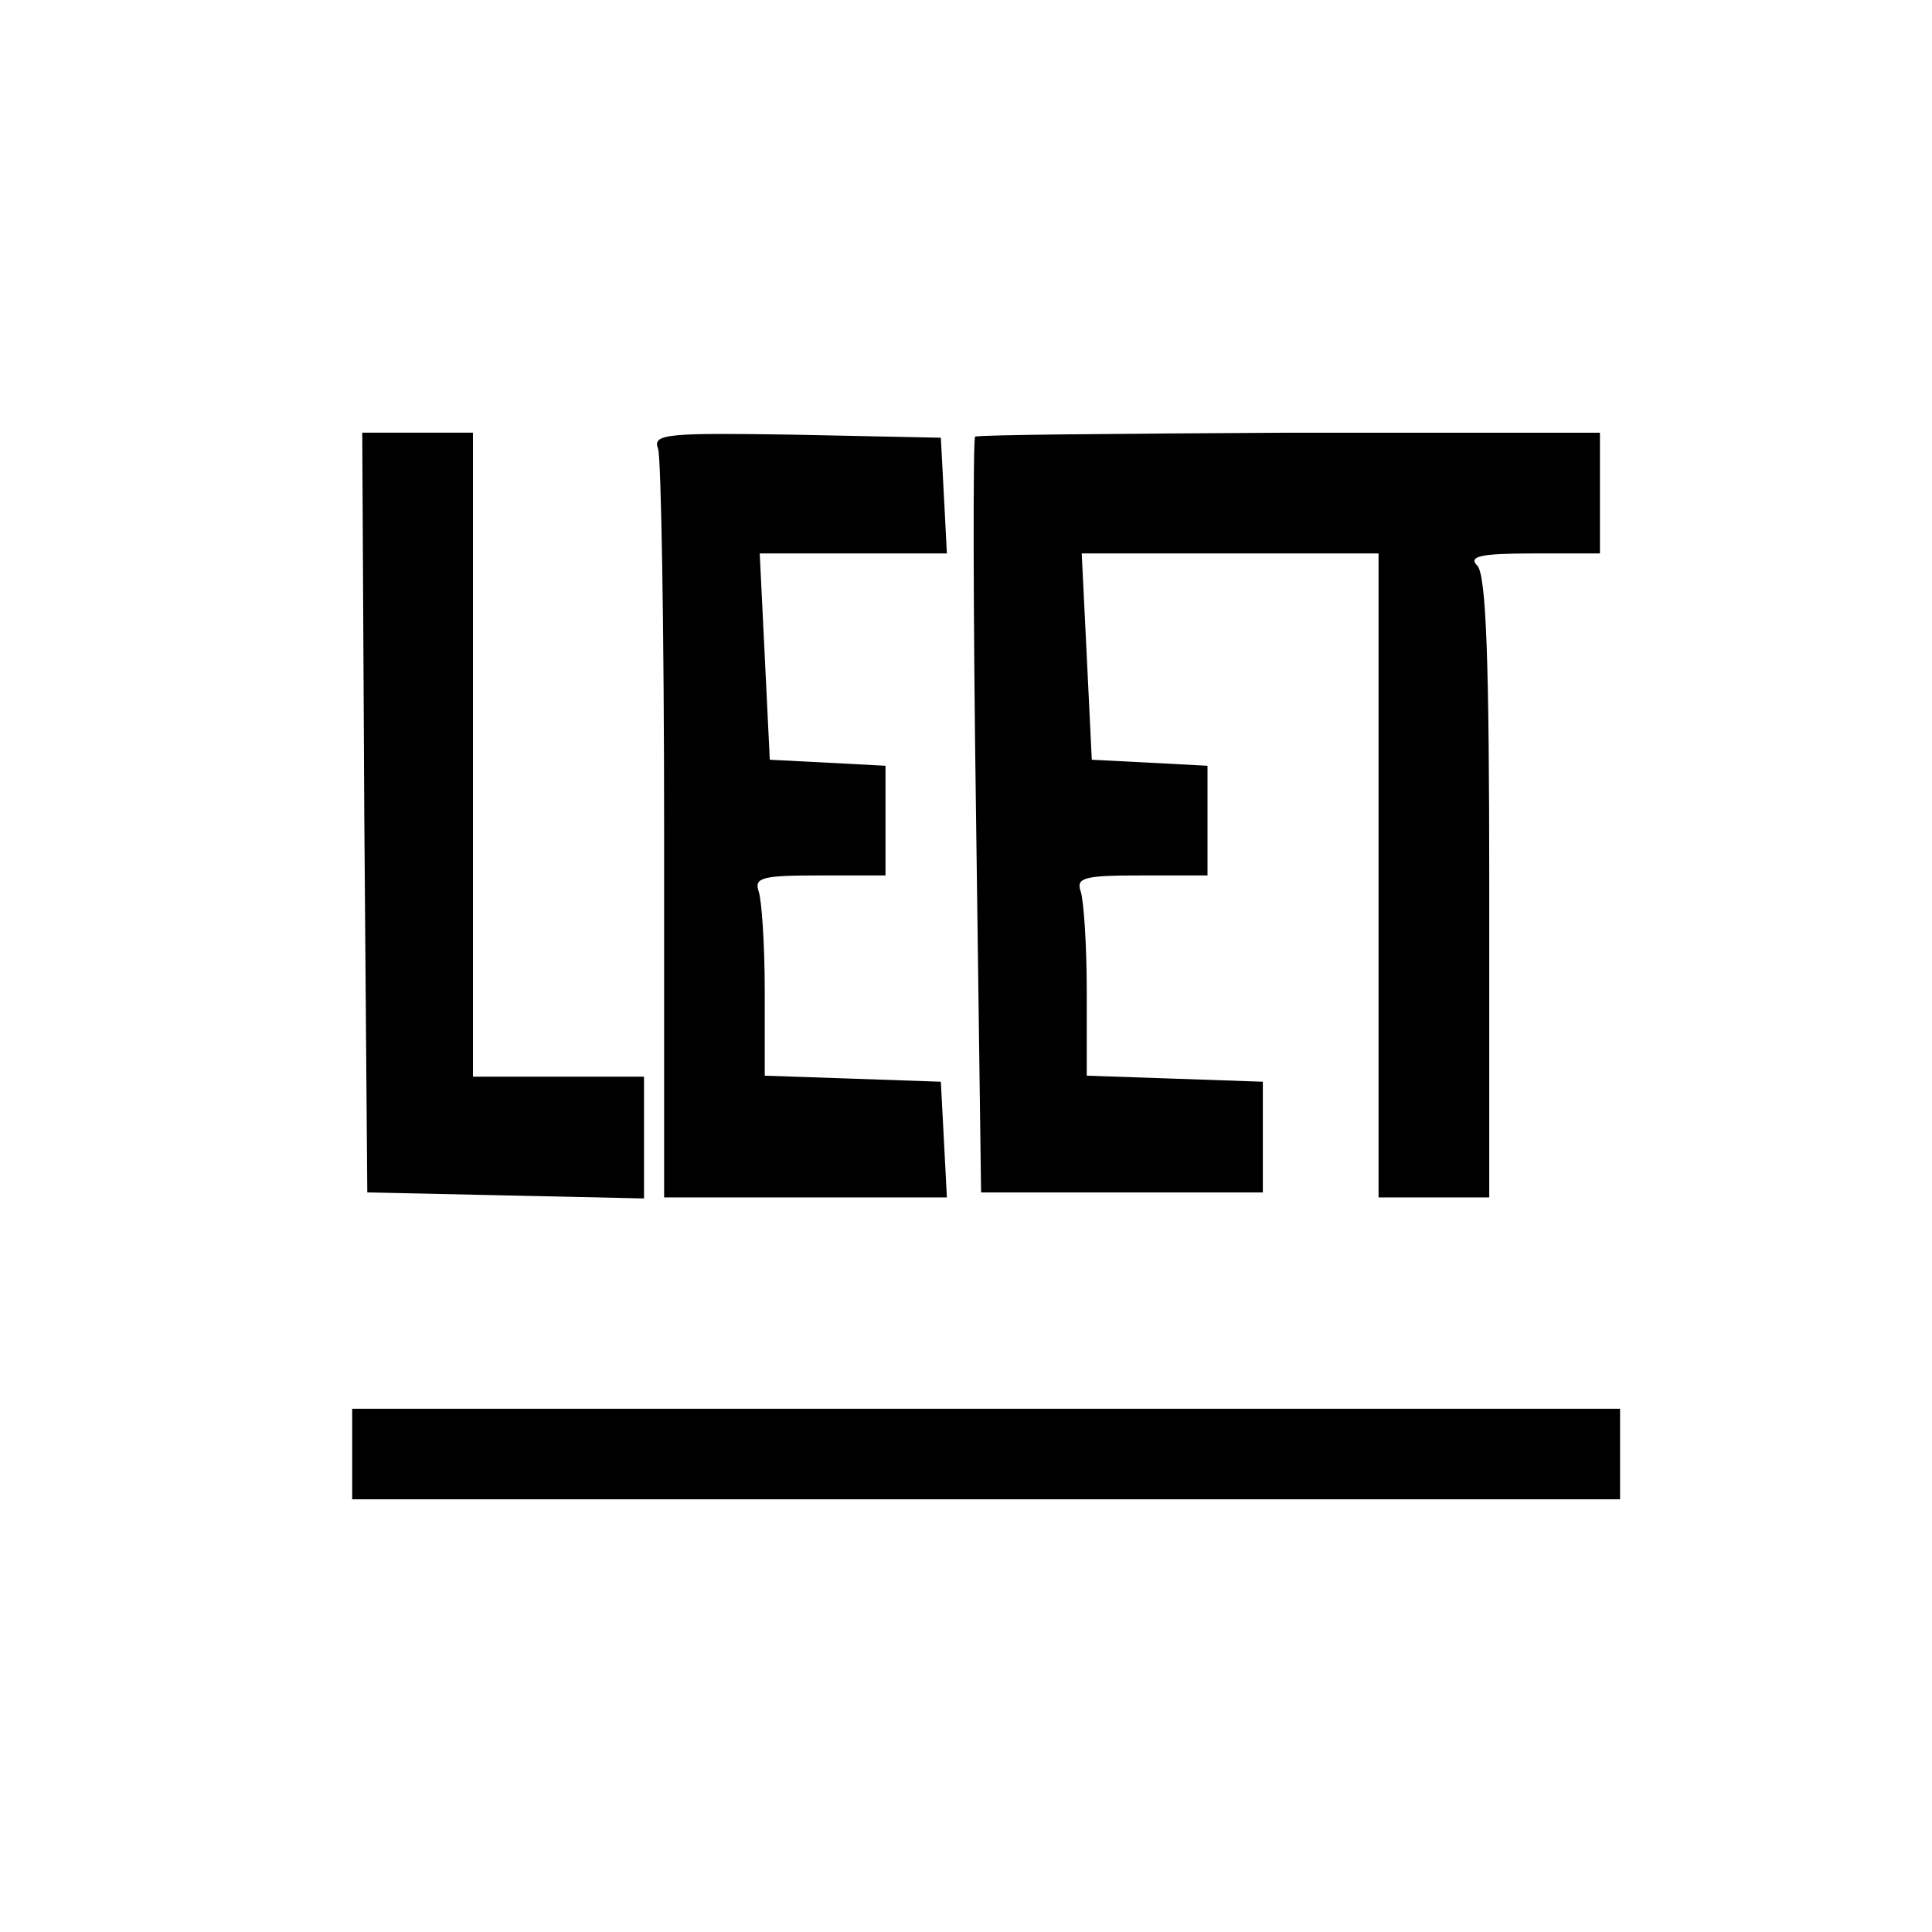
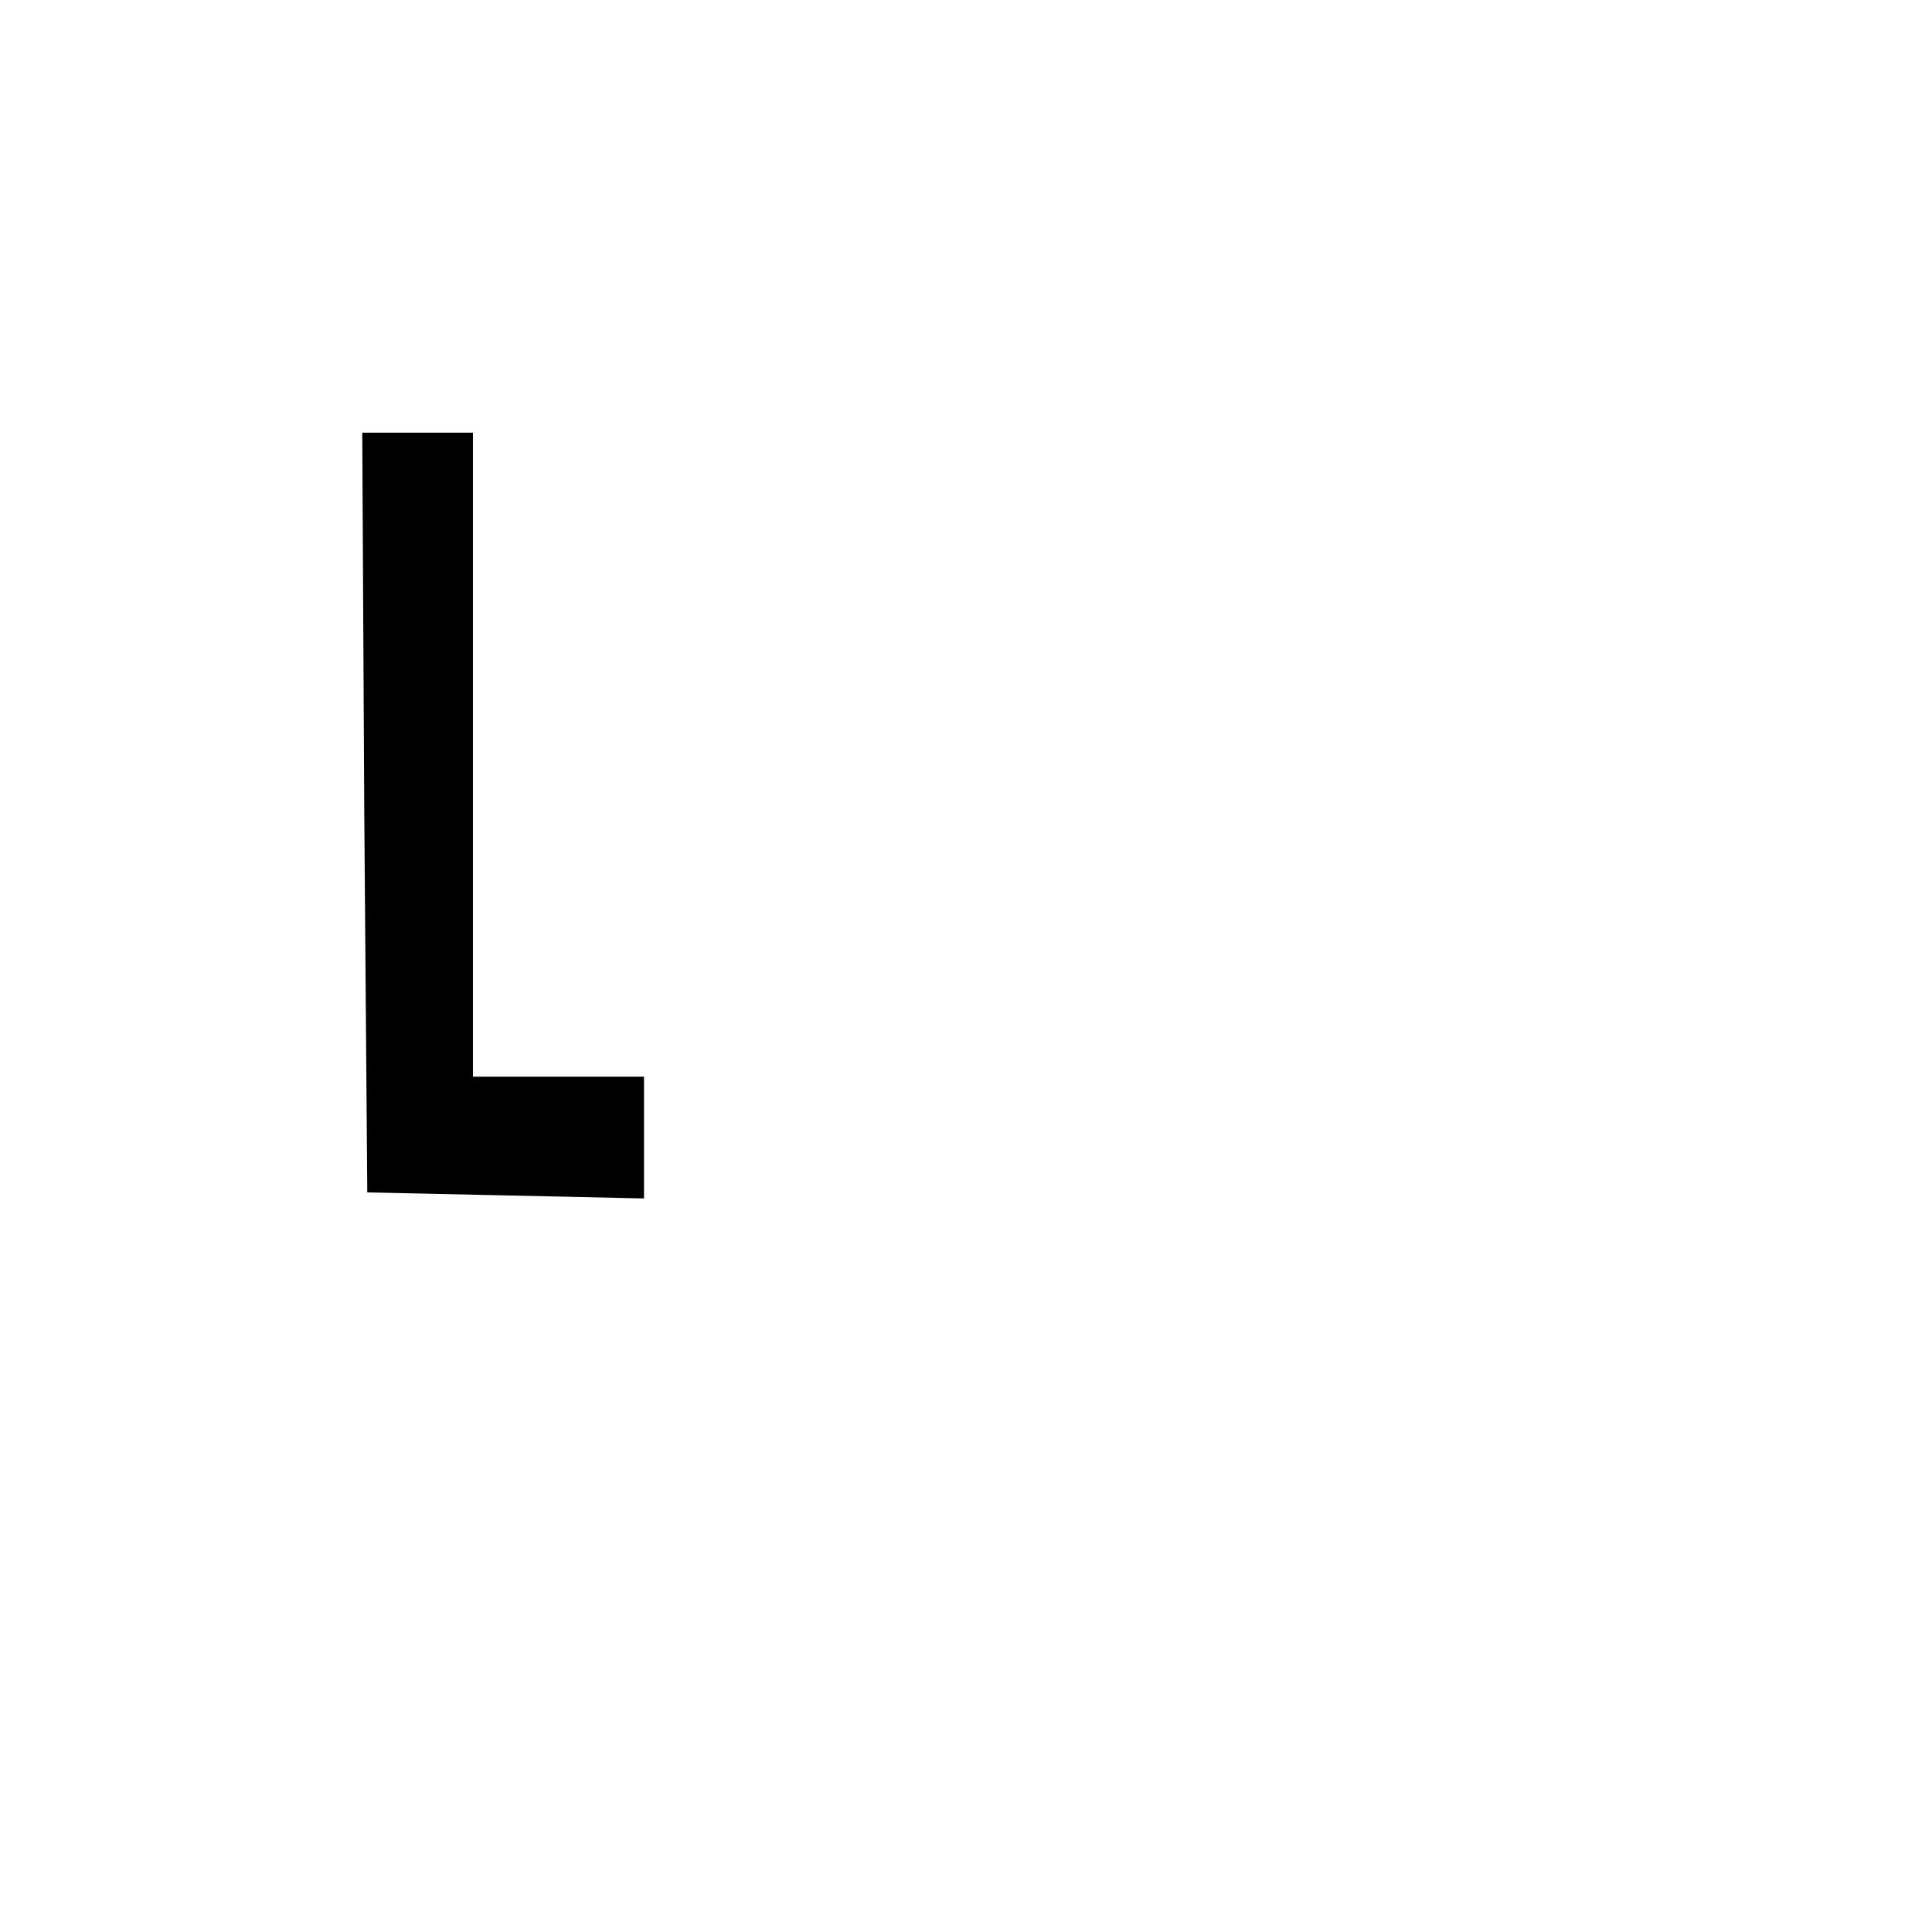
<svg xmlns="http://www.w3.org/2000/svg" version="1.0" width="192pt" height="192pt" viewBox="0 0 192 192" preserveAspectRatio="xMidYMid meet">
  <g transform="translate(0,192) scale(0.1,-0.1)" fill="#000000" stroke="none">
    <path d="M362 1113 l3 -378 138 -3 137 -3 0 61 0 60 -85 0 -85 0 0 320 0 320 -55 0 -55 0 2 -377z" />
-     <path d="M654 1474 c3 -8 6 -180 6 -380 l0 -364 140 0 141 0 -3 58 -3 57 -87 3 -88 3 0 84 c0 46 -3 90 -6 99 -5 14 4 16 60 16 l66 0 0 55 0 54 -57 3 -58 3 -5 103 -5 102 93 0 93 0 -3 58 -3 57 -144 3 c-128 2 -143 1 -137 -14z" />
-     <path d="M969 1486 c-2 -3 -2 -172 1 -378 l5 -373 140 0 140 0 0 55 0 55 -87 3 -88 3 0 84 c0 46 -3 90 -6 99 -5 14 4 16 60 16 l66 0 0 55 0 54 -57 3 -58 3 -5 103 -5 102 148 0 147 0 0 -320 0 -320 55 0 55 0 0 308 c0 226 -3 311 -12 320 -9 9 3 12 55 12 l67 0 0 60 0 60 -309 0 c-169 -1 -310 -2 -312 -4z" />
-     <path d="M350 475 l0 -45 630 0 630 0 0 45 0 45 -630 0 -630 0 0 -45z" />
  </g>
</svg>